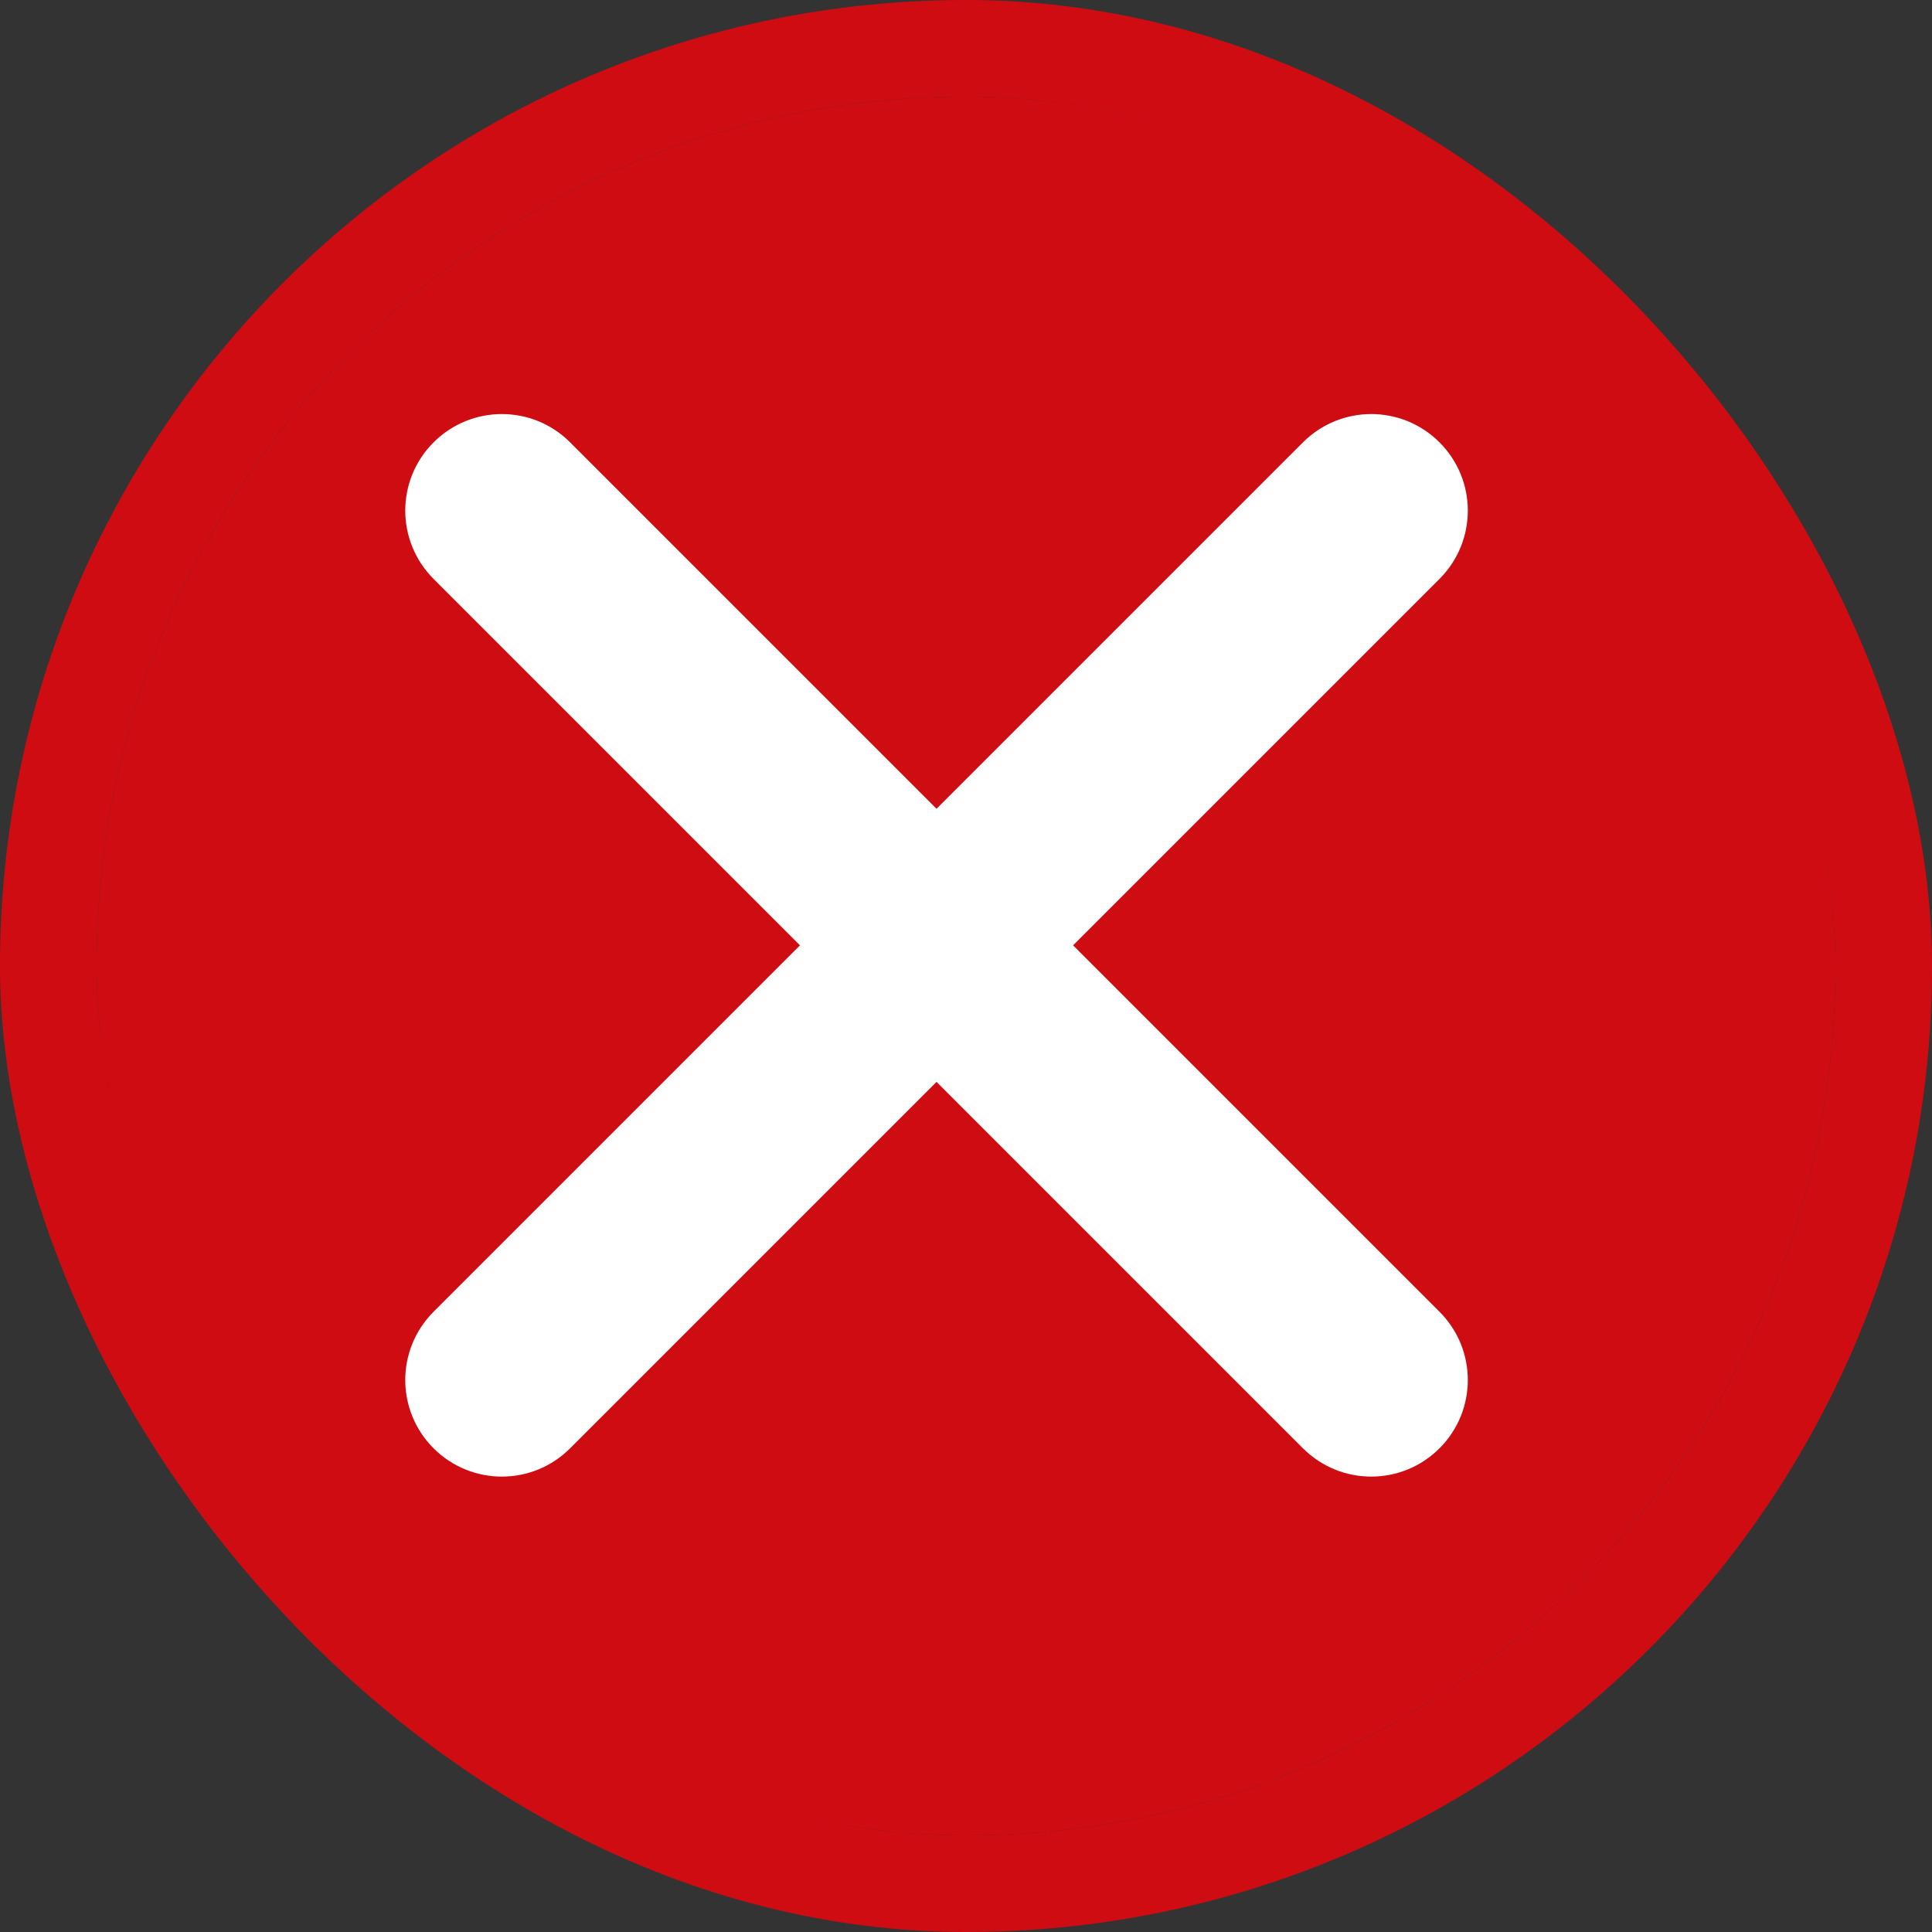
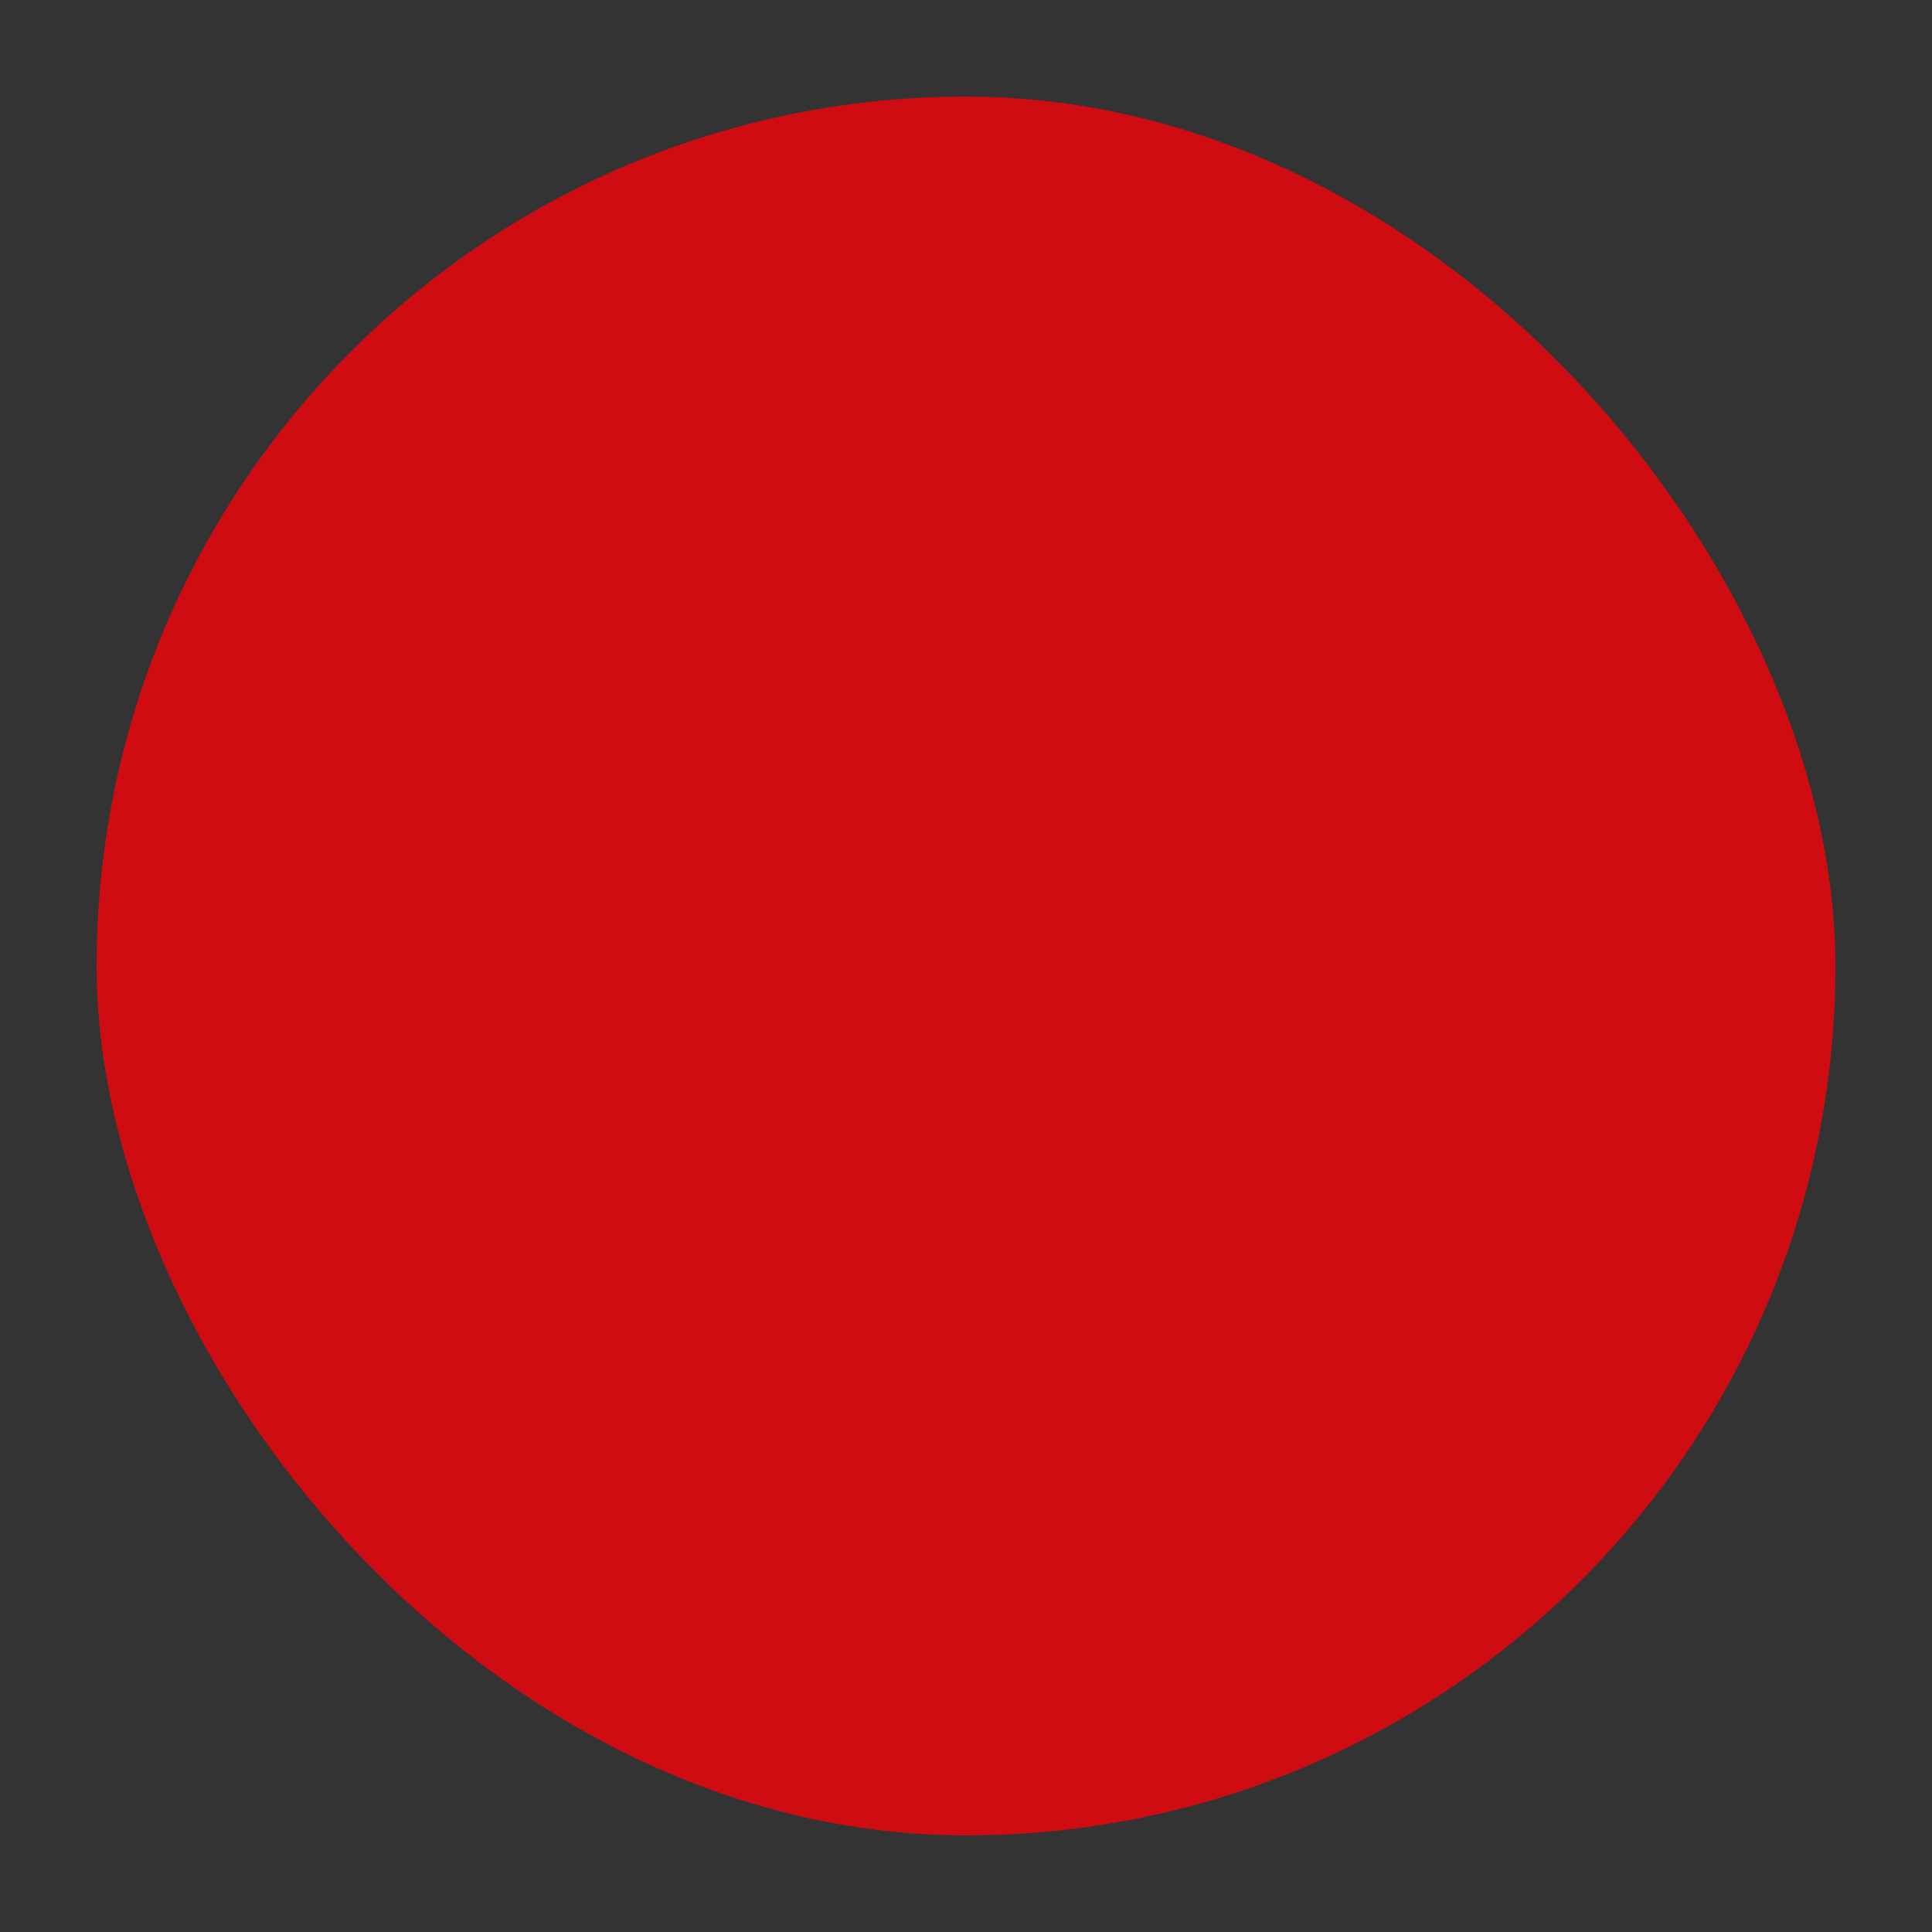
<svg xmlns="http://www.w3.org/2000/svg" width="20" height="20" viewBox="0 0 20 20" fill="none">
  <rect x="0" y="0" width="20" height="20" fill="#333333" stroke="none" />
  <g clip-path="url(#clip0_221_184)">
    <rect x="1" y="1" width="18" height="18" rx="9" fill="#CF0C12" />
-     <path fill-rule="evenodd" clip-rule="evenodd" d="M14.725 4.756C15.018 5.049 15.018 5.523 14.725 5.816L5.725 14.816C5.433 15.109 4.958 15.109 4.665 14.816C4.372 14.523 4.372 14.049 4.665 13.756L13.665 4.756C13.958 4.463 14.432 4.463 14.725 4.756Z" fill="white" stroke="white" stroke-width="0.5" stroke-linecap="round" stroke-linejoin="round" />
-     <path fill-rule="evenodd" clip-rule="evenodd" d="M4.665 4.756C4.958 4.463 5.433 4.463 5.725 4.756L14.725 13.756C15.018 14.049 15.018 14.523 14.725 14.816C14.432 15.109 13.958 15.109 13.665 14.816L4.665 5.816C4.372 5.523 4.372 5.049 4.665 4.756Z" fill="white" stroke="white" stroke-width="0.5" stroke-linecap="round" stroke-linejoin="round" />
  </g>
-   <rect x="0.5" y="0.5" width="19" height="19" rx="9.5" stroke="#CF0C12" />
  <defs>
    <clipPath id="clip0_221_184">
      <rect x="1" y="1" width="18" height="18" rx="9" fill="white" />
    </clipPath>
  </defs>
</svg>